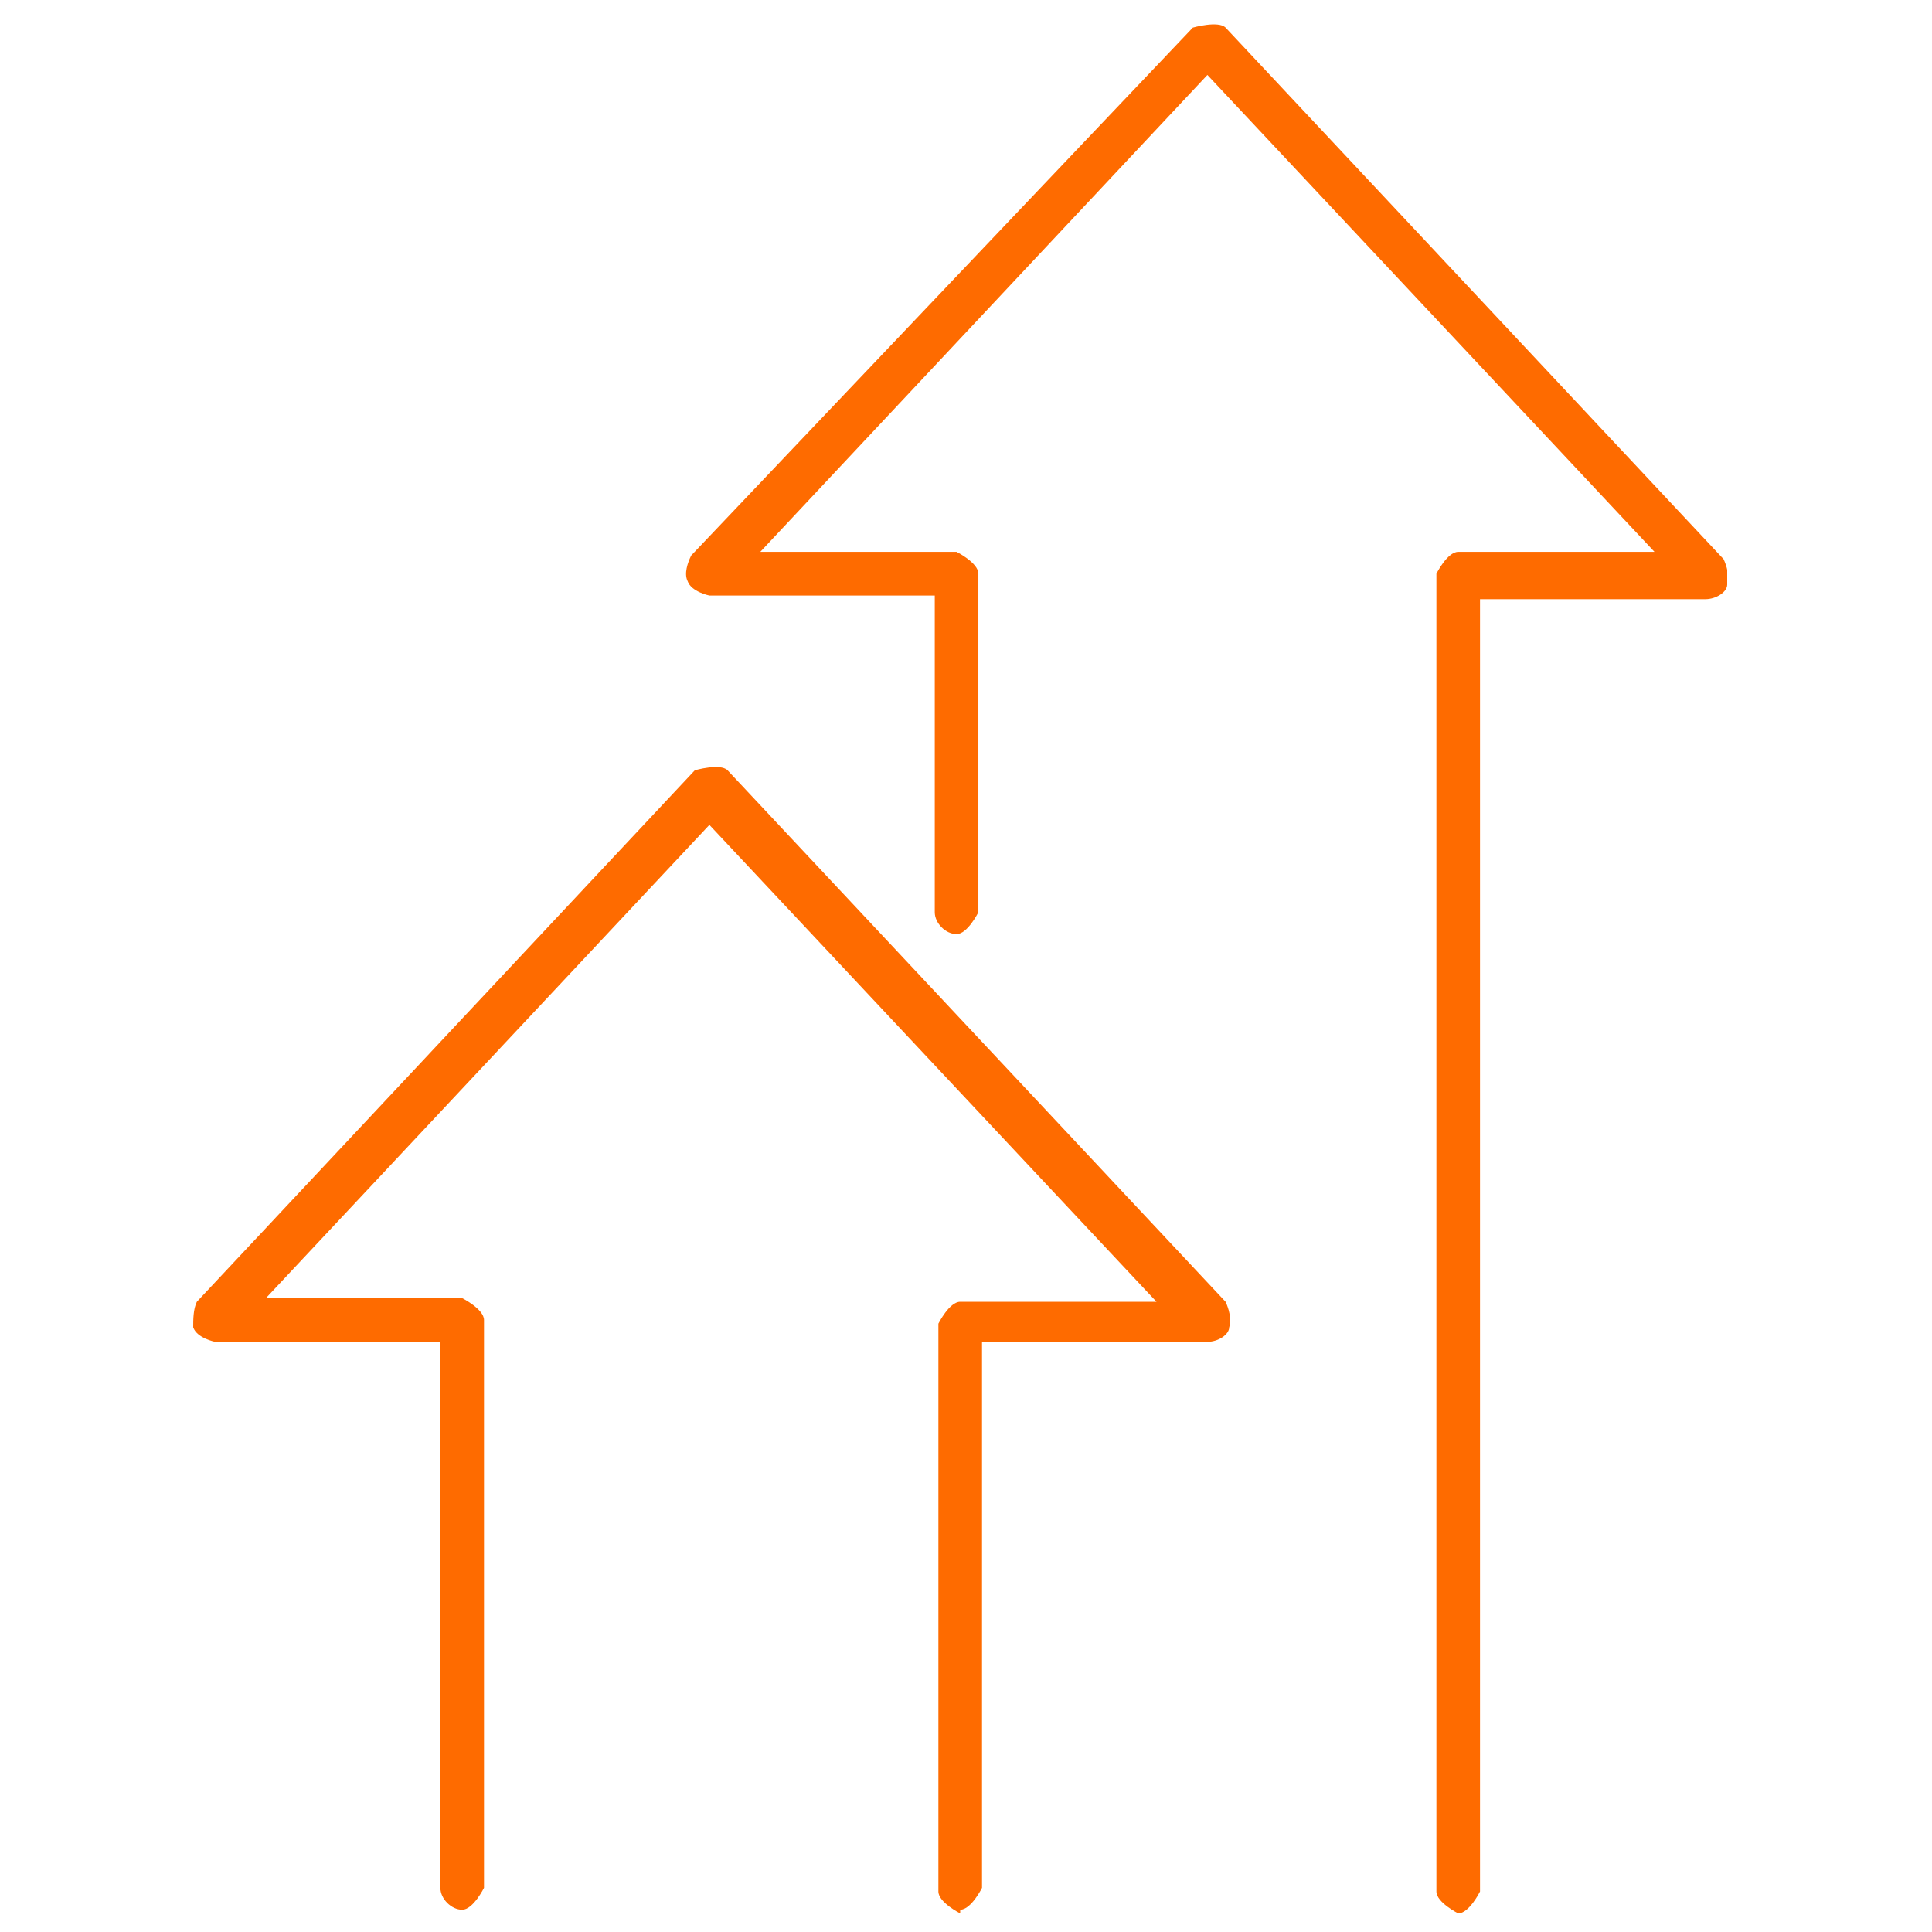
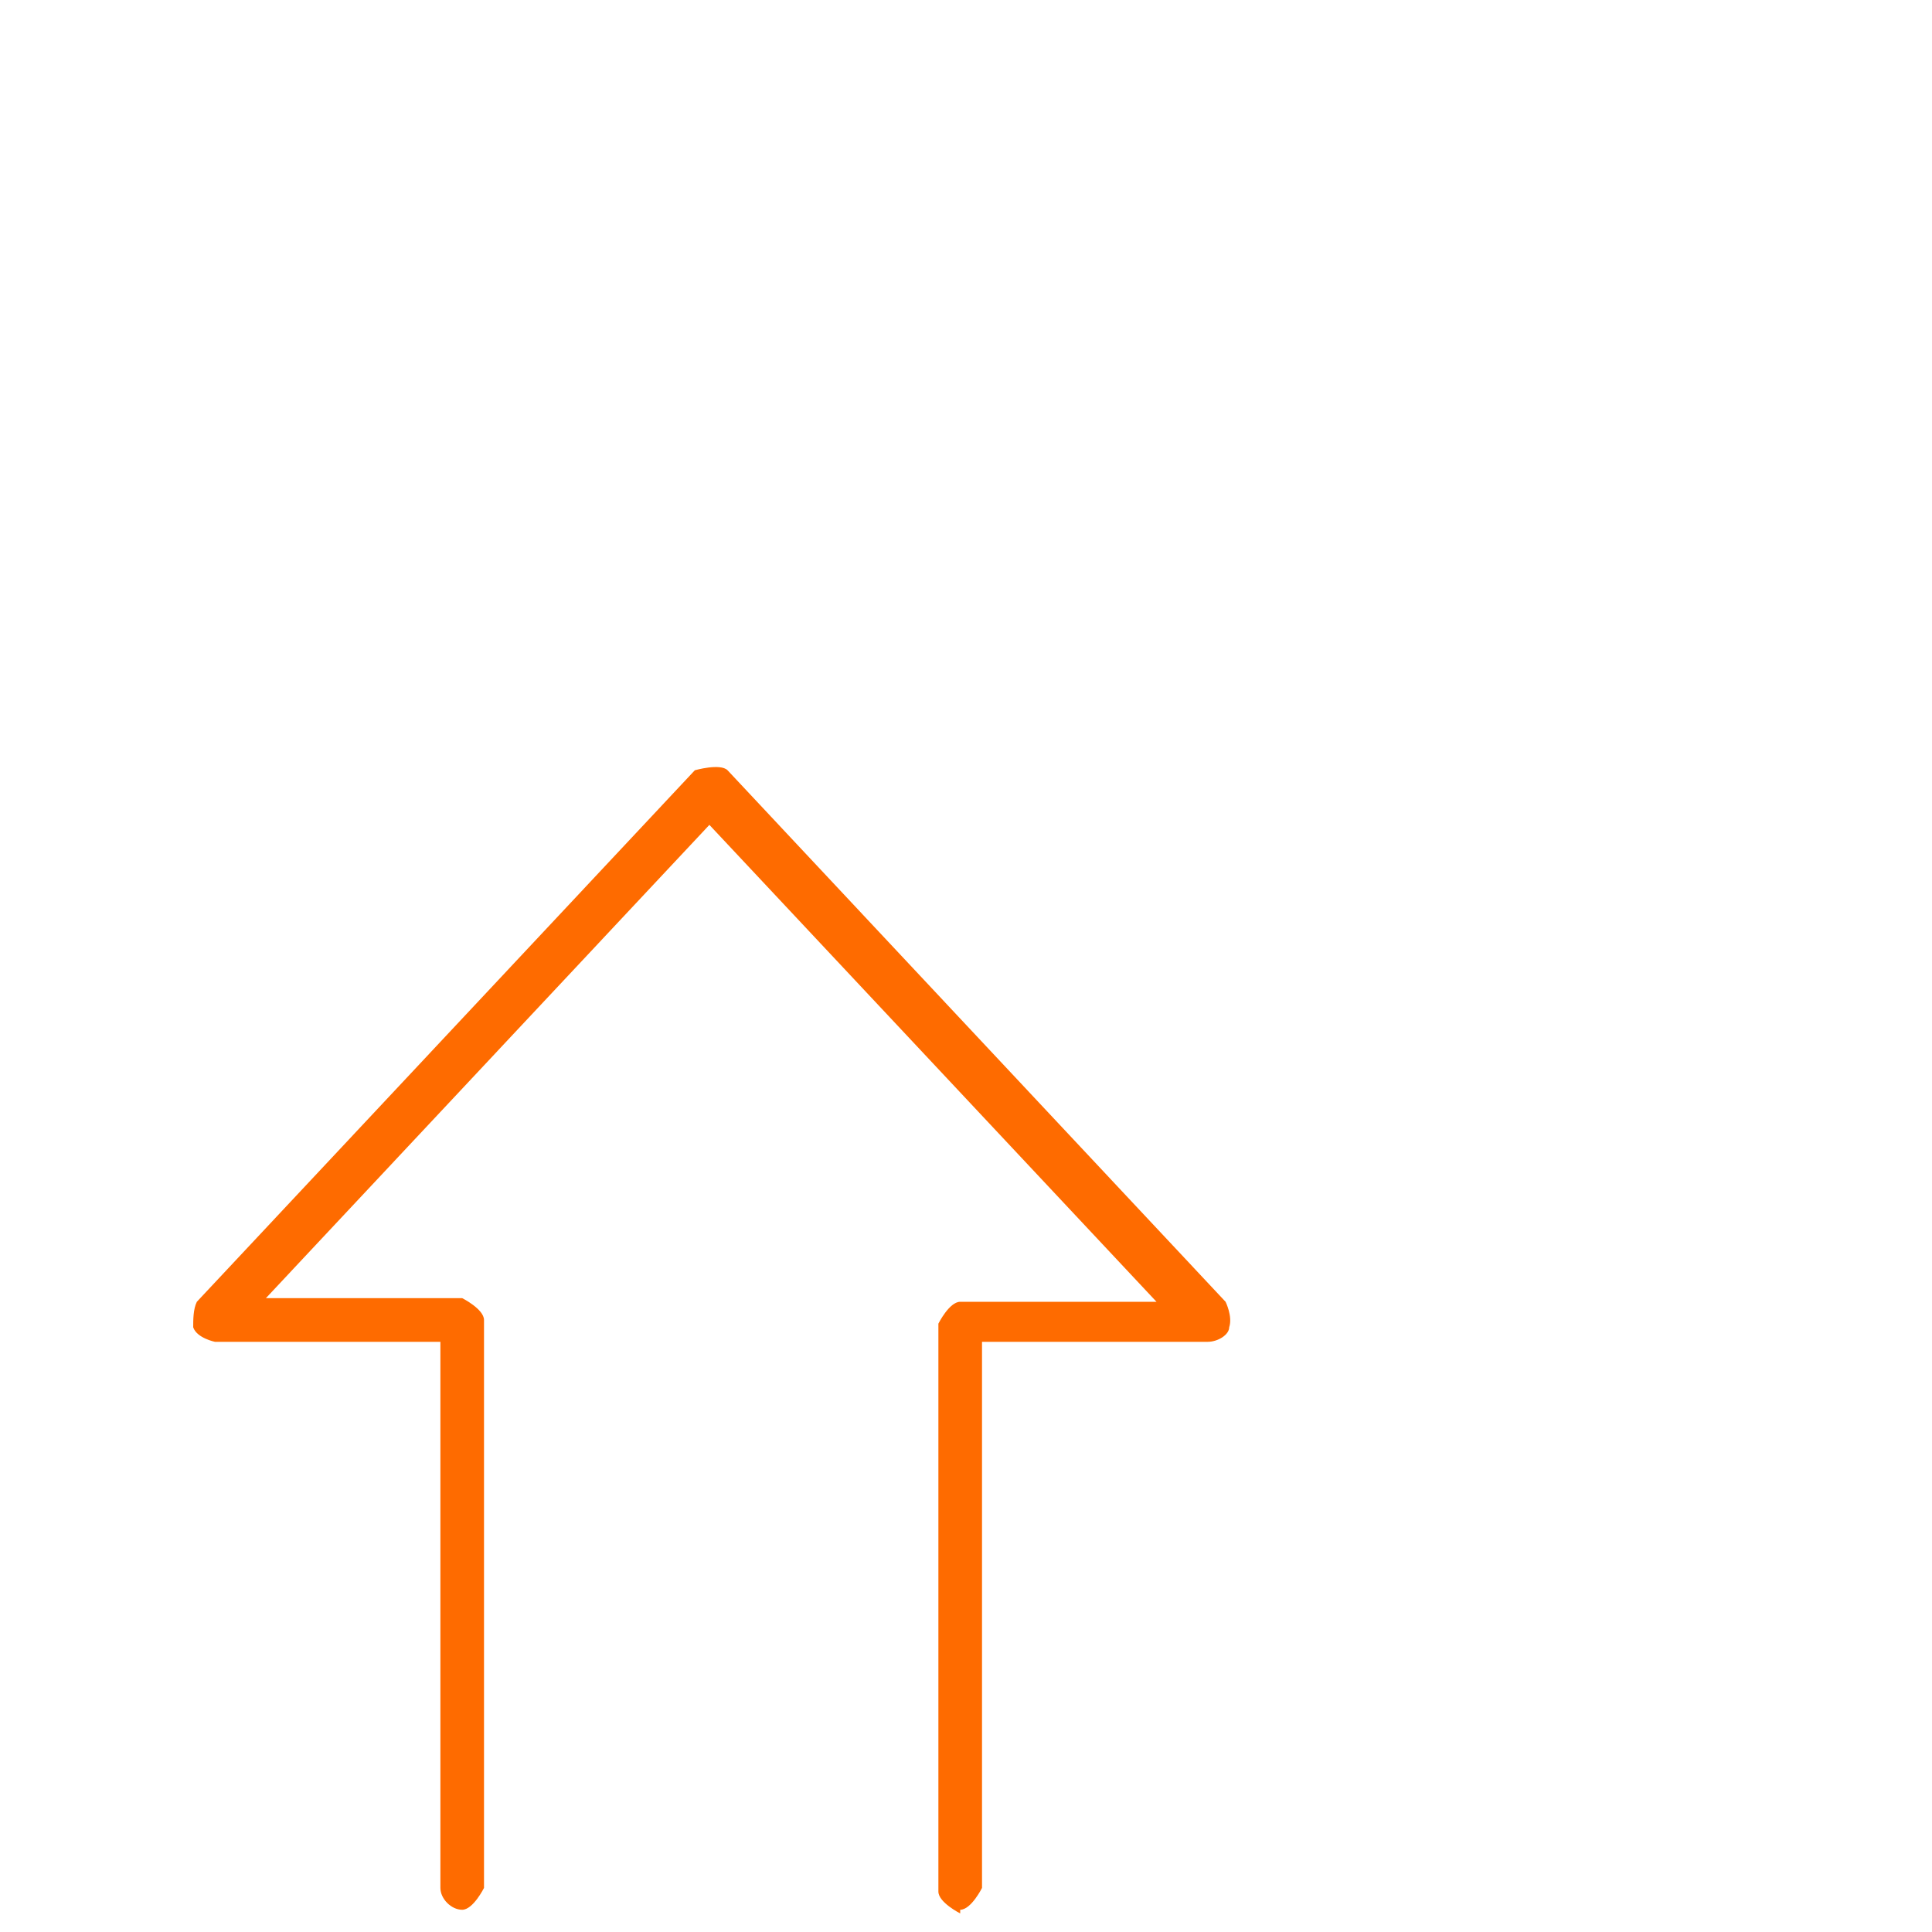
<svg xmlns="http://www.w3.org/2000/svg" width="500" zoomAndPan="magnify" viewBox="0 0 375 375" height="500" preserveAspectRatio="xMidYMid meet" version="1.0">
  <defs>
    <clipPath id="1b9ad45b9f">
      <path d="M 133 4 L 335.25 4 L 335.25 372 L 133 372 Z M 133 4 " clip-rule="nonzero" />
    </clipPath>
    <clipPath id="b094b8290b">
      <path d="M 37.5 148 L 239 148 L 239 372 L 37.5 372 Z M 37.5 148 " clip-rule="nonzero" />
    </clipPath>
  </defs>
  <g clip-path="url(#1b9ad45b9f)">
-     <path fill="#fe6b00" d="M 283.039 371.391 C 283.039 371.391 278.805 369.27 278.805 367.152 L 278.805 111.352 C 278.805 111.352 280.922 107.113 283.039 107.113 L 321.137 107.113 L 234.355 14.543 L 147.57 107.113 L 185.668 107.113 C 185.668 107.113 189.902 109.23 189.902 111.352 L 189.902 177.066 C 189.902 177.066 187.785 181.309 185.668 181.309 C 183.551 181.309 181.438 179.188 181.438 177.066 L 181.438 115.59 L 137.691 115.59 C 137.691 115.59 134.164 114.883 133.457 112.766 C 132.75 111.352 133.457 109.23 134.164 107.816 L 231.531 5.355 C 231.531 5.355 236.469 3.945 237.883 5.355 L 334.543 108.523 C 334.543 108.523 335.957 111.352 335.25 113.473 C 335.25 114.883 333.133 116.297 331.016 116.297 L 287.27 116.297 L 287.27 367.152 C 287.27 367.152 285.156 371.391 283.039 371.391 Z M 283.039 371.391 " fill-opacity="1" fill-rule="nonzero" />
-   </g>
+     </g>
  <g clip-path="url(#b094b8290b)">
    <path fill="#fe6b00" d="M 186.375 371.391 C 186.375 371.391 182.141 369.27 182.141 367.152 L 182.141 256.918 C 182.141 256.918 184.258 252.676 186.375 252.676 L 224.477 252.676 L 137.691 160.109 L 51.613 251.969 L 89.711 251.969 C 89.711 251.969 93.945 254.09 93.945 256.211 L 93.945 366.445 C 93.945 366.445 91.828 370.684 89.711 370.684 C 87.594 370.684 85.48 368.562 85.48 366.445 L 85.48 260.449 L 41.734 260.449 C 41.734 260.449 38.207 259.742 37.5 257.625 C 37.5 256.211 37.5 254.09 38.207 252.676 L 134.867 149.508 C 134.867 149.508 139.809 148.098 141.219 149.508 L 237.883 252.676 C 237.883 252.676 239.293 255.504 238.586 257.625 C 238.586 259.035 236.469 260.449 234.355 260.449 L 190.609 260.449 L 190.609 366.445 C 190.609 366.445 188.492 370.684 186.375 370.684 Z M 186.375 371.391 " fill-opacity="1" fill-rule="nonzero" />
  </g>
</svg>